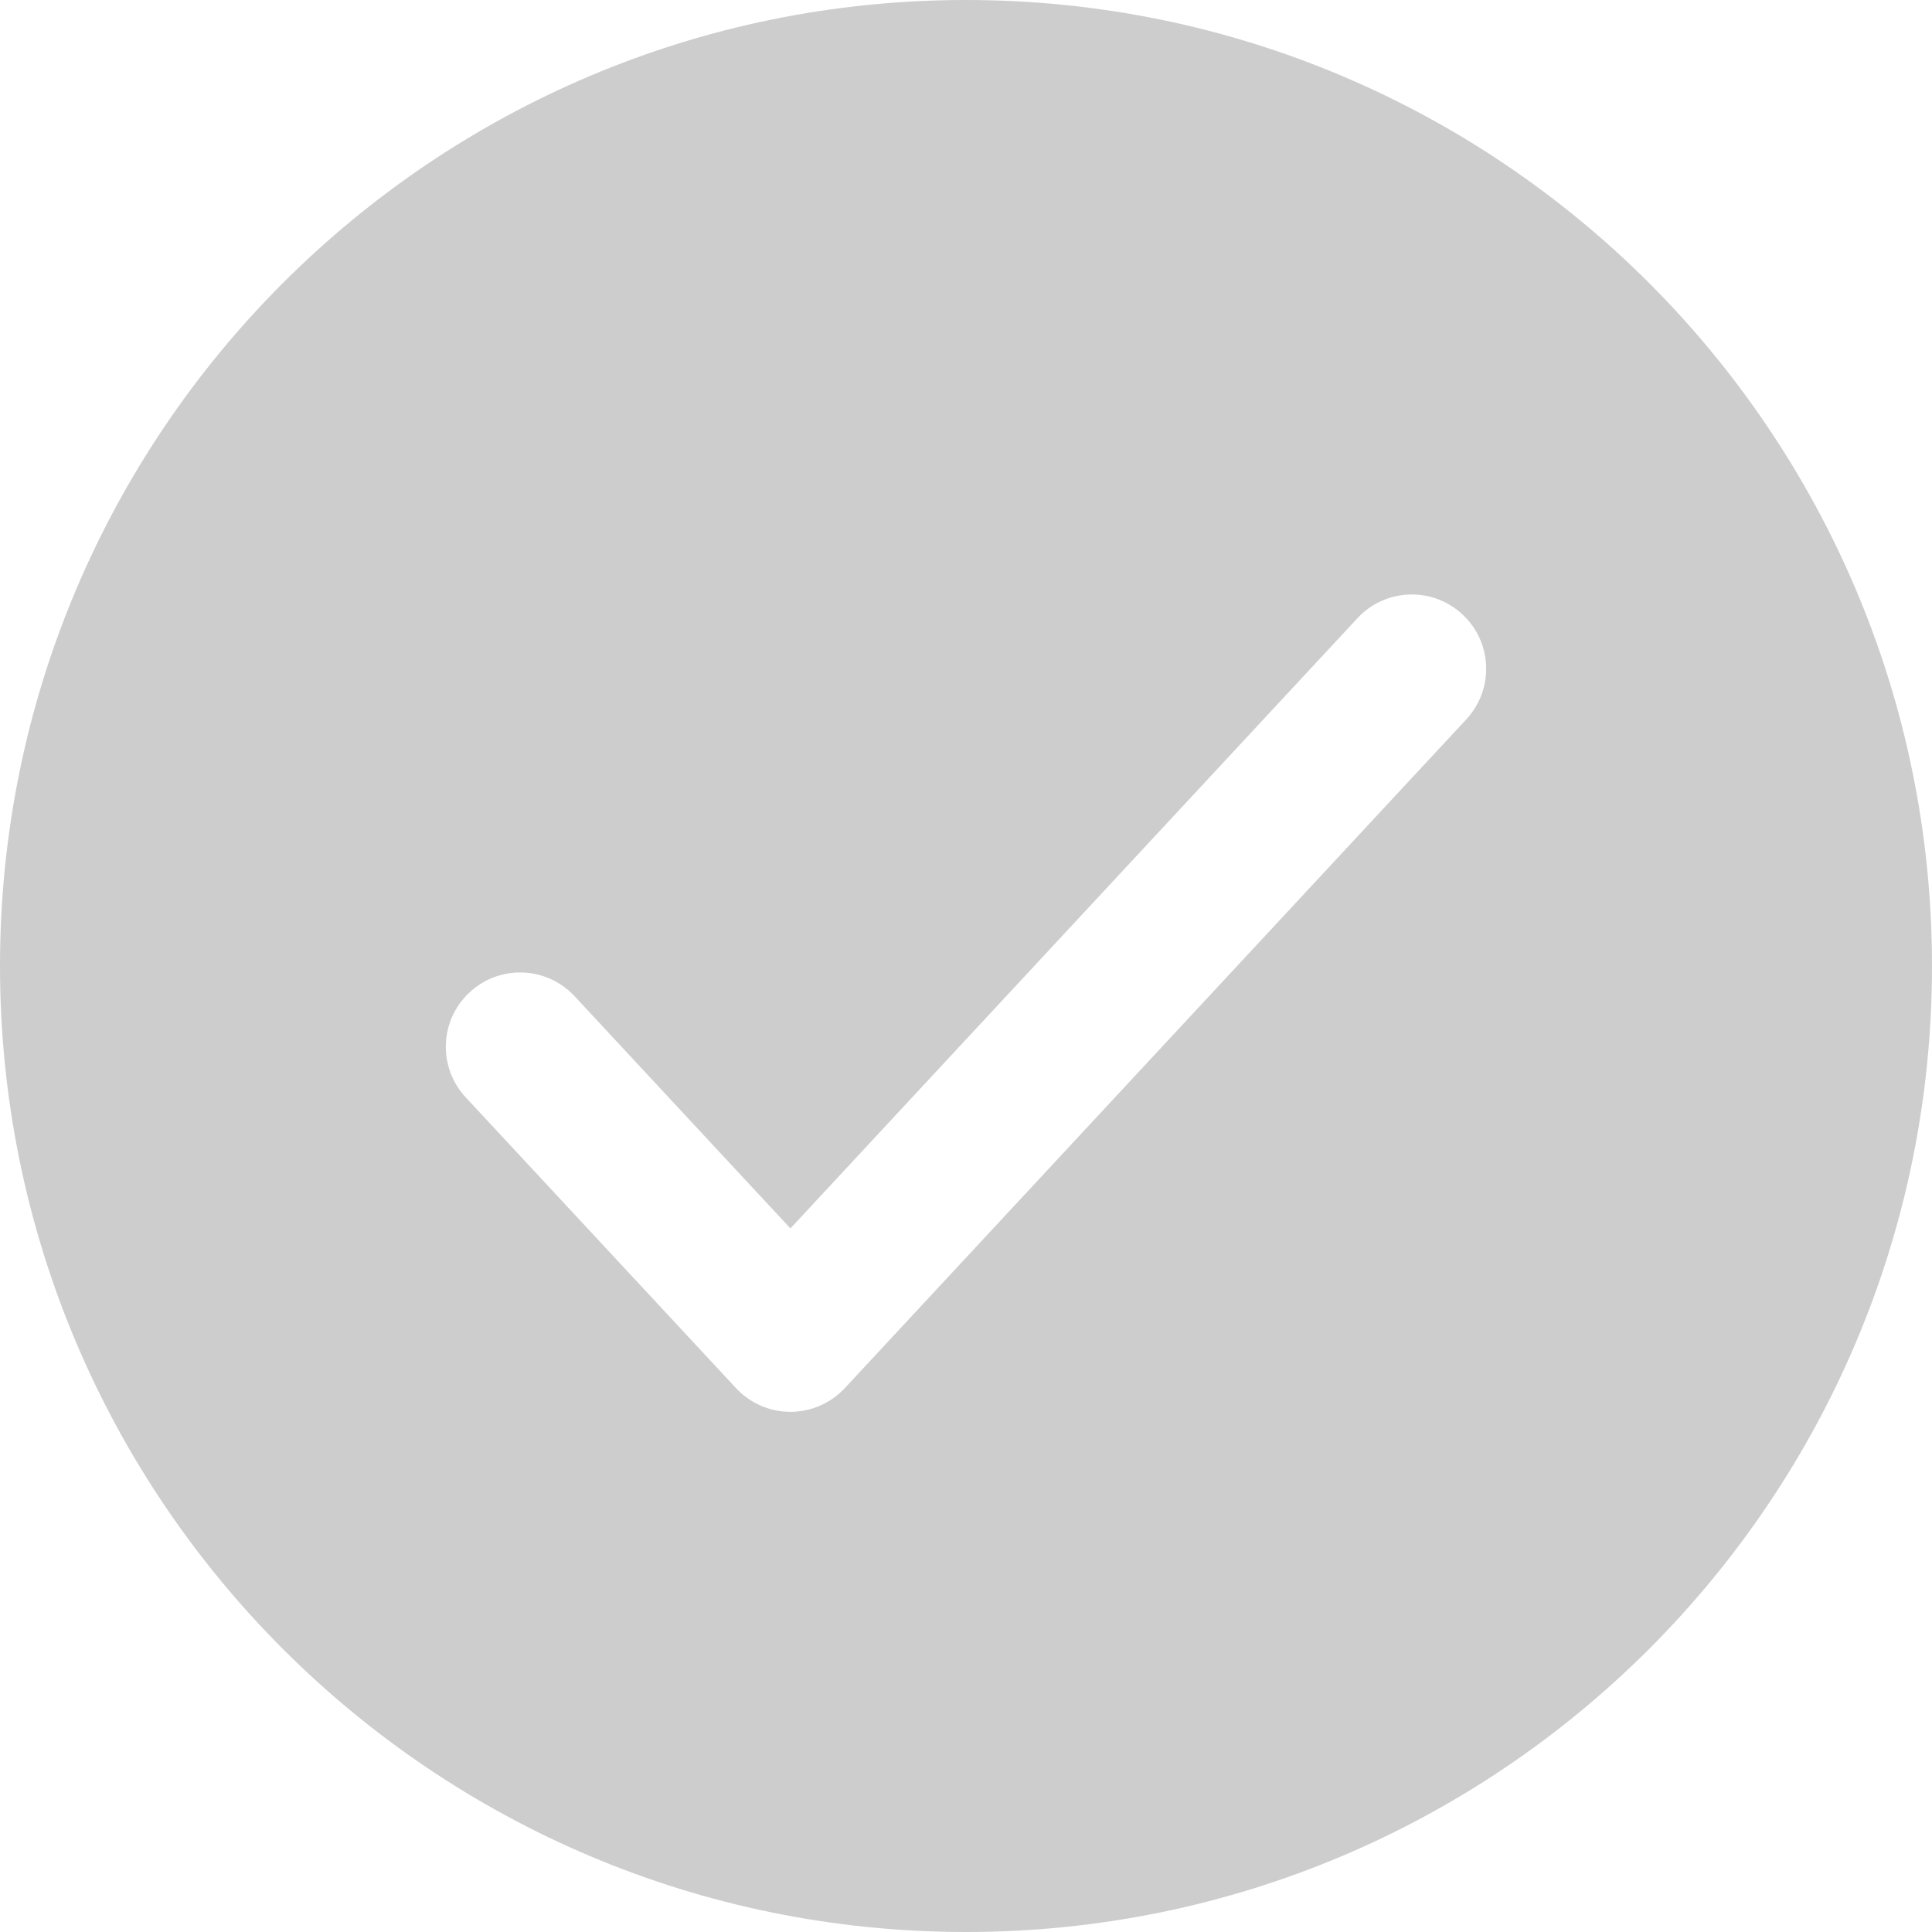
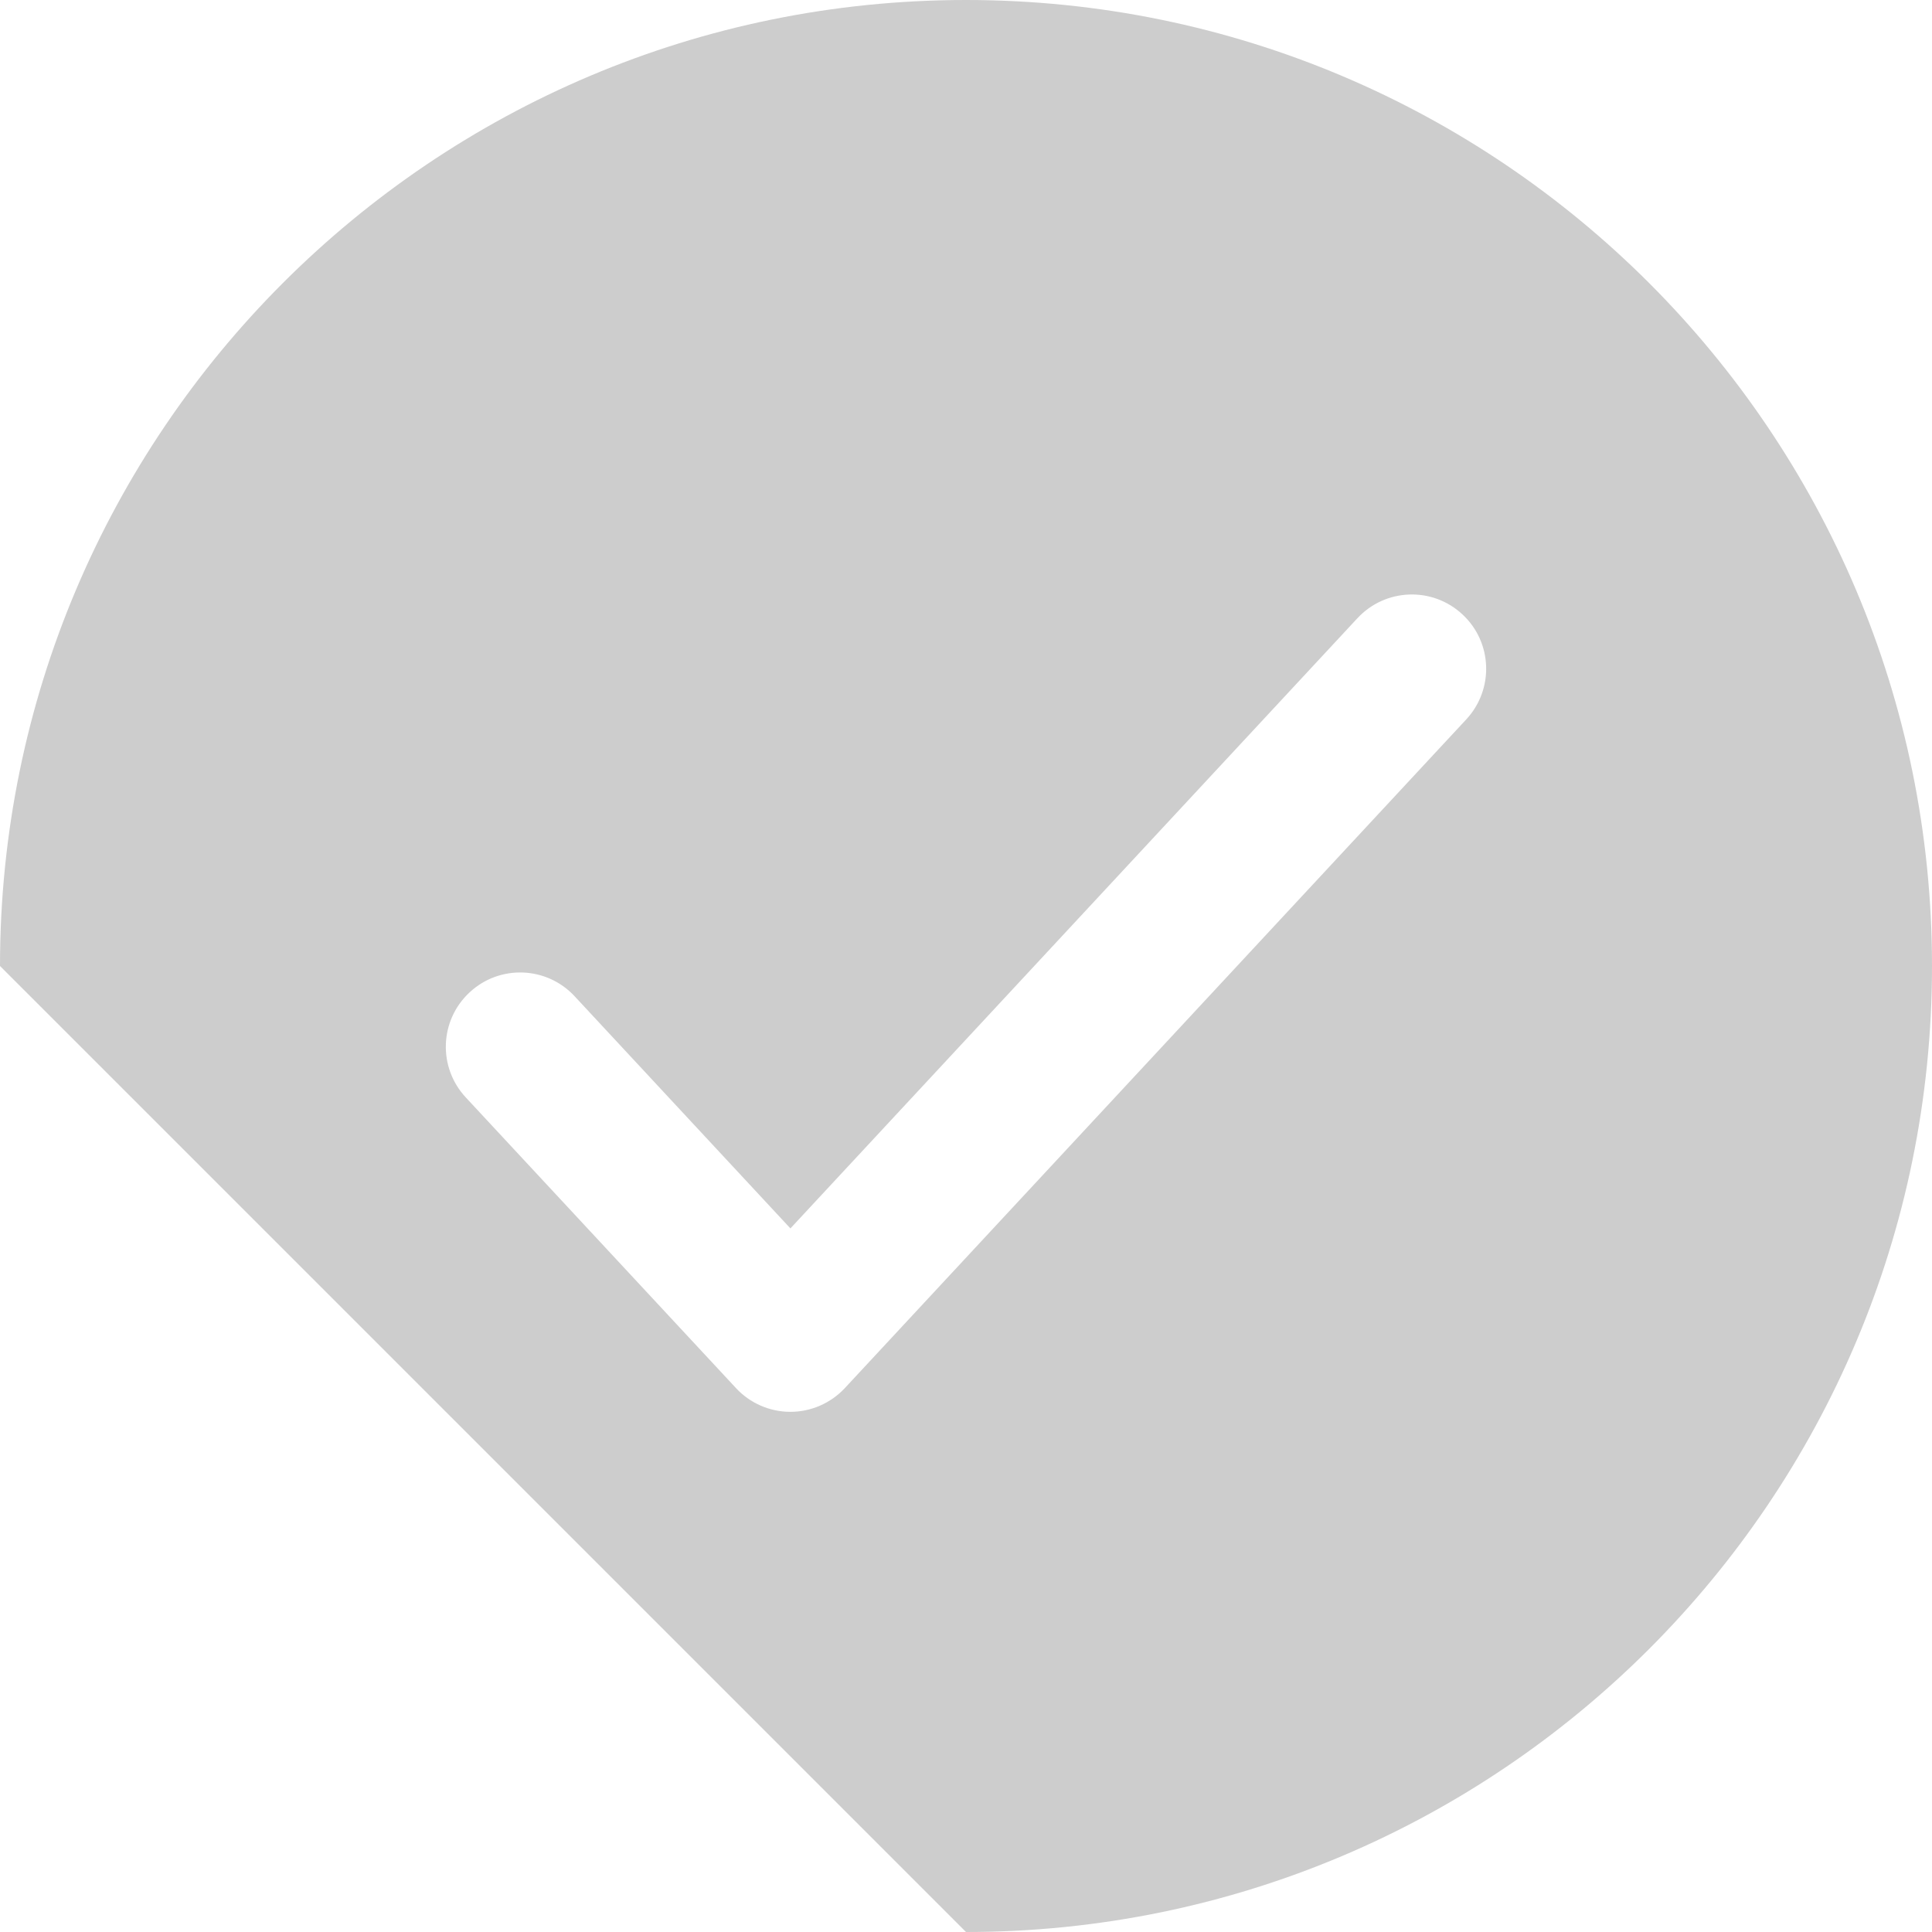
<svg xmlns="http://www.w3.org/2000/svg" width="17" height="17" viewBox="0 0 17 17" fill="none">
-   <path fill-rule="evenodd" clip-rule="evenodd" d="M0 8.5C0 3.806 3.806 0 8.5 0C13.194 0 17 3.806 17 8.5C17 13.194 13.194 17 8.5 17C3.806 17 0 13.194 0 8.5ZM12.868 5.406C13.133 5.651 13.148 6.065 12.902 6.33L7.434 12.214C7.31 12.347 7.136 12.423 6.955 12.423C6.773 12.423 6.599 12.347 6.476 12.214L4.098 9.656C3.852 9.391 3.867 8.978 4.132 8.732C4.396 8.486 4.81 8.501 5.056 8.766L6.955 10.809L11.944 5.44C12.19 5.175 12.604 5.16 12.868 5.406Z" fill="#CDCDCD" />
+   <path fill-rule="evenodd" clip-rule="evenodd" d="M0 8.5C0 3.806 3.806 0 8.5 0C13.194 0 17 3.806 17 8.5C17 13.194 13.194 17 8.5 17ZM12.868 5.406C13.133 5.651 13.148 6.065 12.902 6.33L7.434 12.214C7.31 12.347 7.136 12.423 6.955 12.423C6.773 12.423 6.599 12.347 6.476 12.214L4.098 9.656C3.852 9.391 3.867 8.978 4.132 8.732C4.396 8.486 4.81 8.501 5.056 8.766L6.955 10.809L11.944 5.44C12.19 5.175 12.604 5.16 12.868 5.406Z" fill="#CDCDCD" />
</svg>